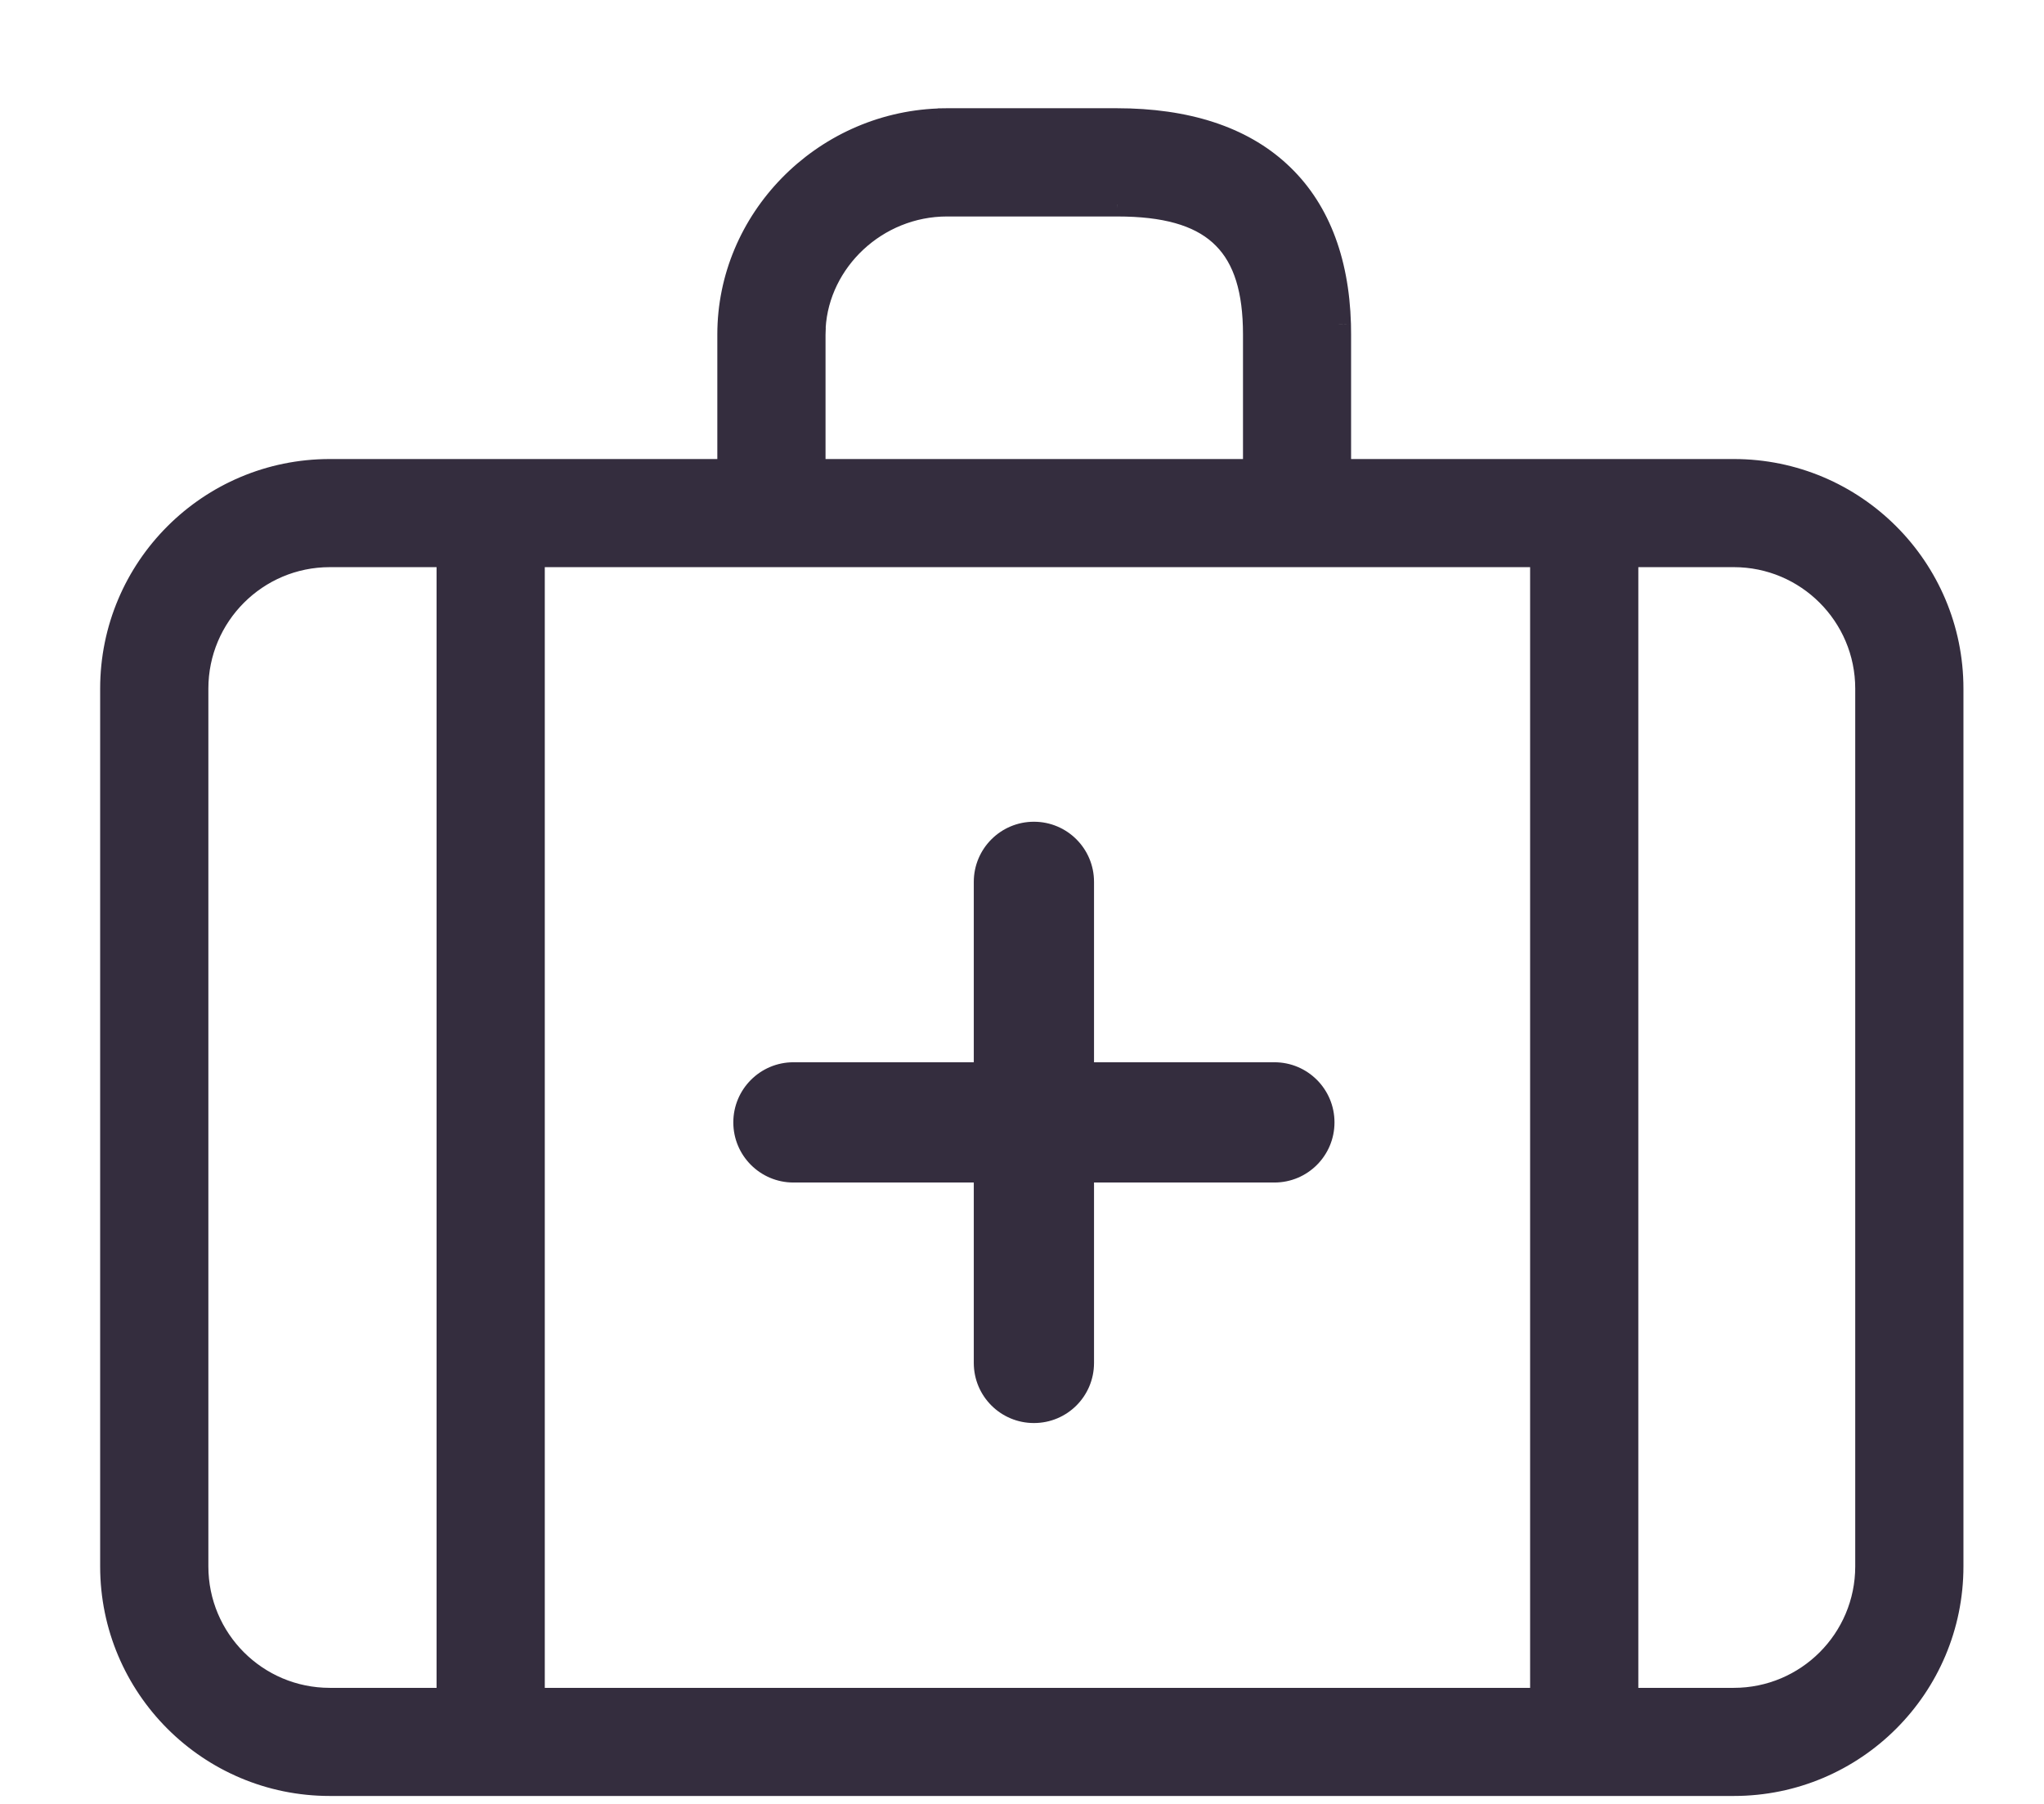
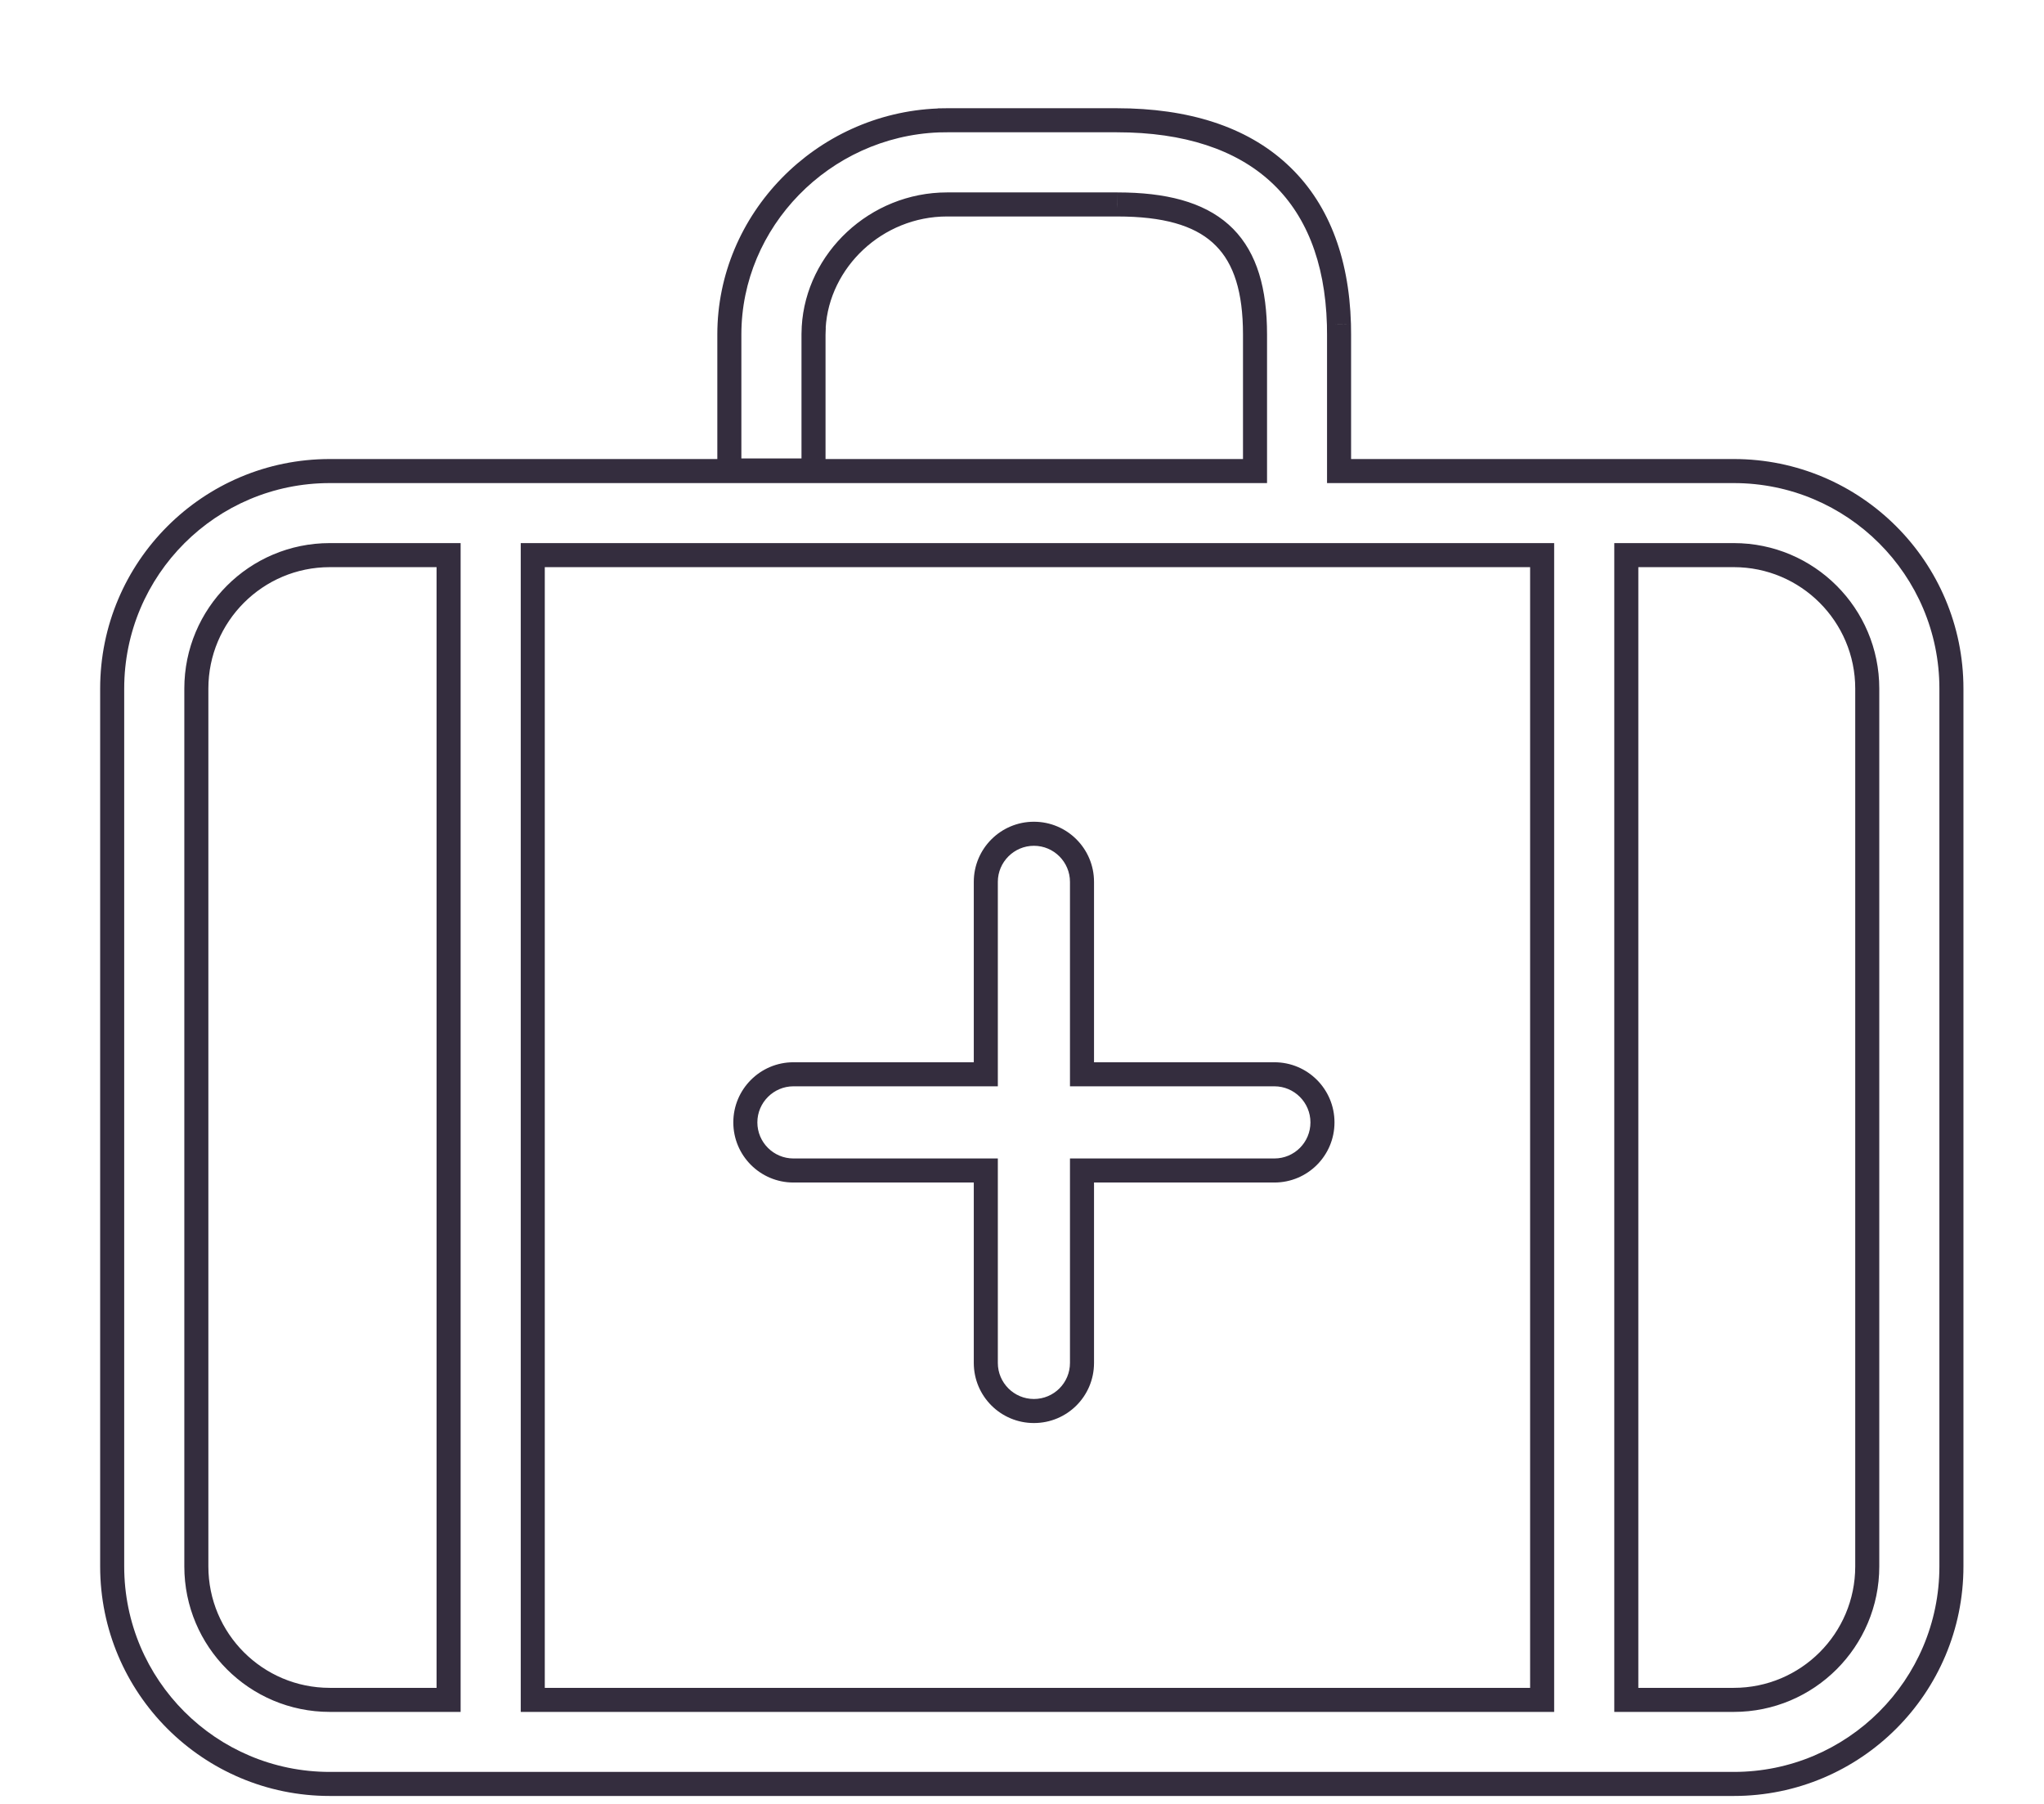
<svg xmlns="http://www.w3.org/2000/svg" width="17" height="15" viewBox="0 0 17 15" fill="none">
-   <path fill-rule="evenodd" clip-rule="evenodd" d="M11.136 2.698C11.105 1.6 10.449 1 9.289 1H7.877L7.804 1.001C6.84 1.04 6.066 1.834 6.066 2.781V3.912H6.766V2.781L6.768 2.721C6.8 2.164 7.287 1.7 7.877 1.7H9.289L9.366 1.701C10.12 1.721 10.438 2.048 10.438 2.781V3.917H2.743C1.743 3.917 0.933 4.727 0.933 5.726V13.025C0.933 14.024 1.743 14.834 2.743 14.834H14.42C15.42 14.834 16.23 14.024 16.23 13.025V5.726C16.23 4.727 15.42 3.917 14.42 3.917H11.137V2.781L11.136 2.698ZM4.431 4.616H12.826V14.135H4.431V4.616ZM13.526 14.135V4.616H14.42C15.033 4.616 15.53 5.113 15.53 5.726V13.025C15.53 13.638 15.033 14.135 14.42 14.135H13.526ZM3.731 4.616H2.743C2.13 4.616 1.633 5.113 1.633 5.726V13.025C1.633 13.638 2.13 14.135 2.743 14.135H3.731V4.616ZM8.999 7.333C8.999 7.112 8.82 6.933 8.599 6.933C8.379 6.933 8.199 7.112 8.199 7.333V8.933H6.599C6.379 8.933 6.199 9.112 6.199 9.333C6.199 9.554 6.379 9.733 6.599 9.733H8.199V11.333C8.199 11.554 8.379 11.733 8.599 11.733C8.82 11.733 8.999 11.554 8.999 11.333V9.733H10.599C10.82 9.733 10.999 9.554 10.999 9.333C10.999 9.112 10.82 8.933 10.599 8.933H8.999V7.333Z" fill="#342D3E" />
  <path d="M11.136 2.698L11.236 2.697L11.236 2.695L11.136 2.698ZM7.877 1L7.877 0.9L7.875 0.9L7.877 1ZM7.804 1.001L7.802 0.901L7.8 0.902L7.804 1.001ZM6.066 3.912H5.966V4.012H6.066V3.912ZM6.766 3.912V4.012H6.866V3.912H6.766ZM6.766 2.781L6.666 2.778V2.781H6.766ZM6.768 2.721L6.668 2.715L6.668 2.718L6.768 2.721ZM9.289 1.7L9.291 1.6H9.289V1.7ZM9.366 1.701L9.369 1.601L9.368 1.601L9.366 1.701ZM10.438 3.917V4.017H10.538V3.917H10.438ZM11.137 3.917H11.037V4.017H11.137V3.917ZM11.137 2.781H11.237L11.237 2.78L11.137 2.781ZM12.826 4.616H12.926V4.516H12.826V4.616ZM4.431 4.616V4.516H4.331V4.616H4.431ZM12.826 14.135V14.235H12.926V14.135H12.826ZM4.431 14.135H4.331V14.235H4.431V14.135ZM13.526 4.616V4.516H13.426V4.616H13.526ZM13.526 14.135H13.426V14.235H13.526V14.135ZM3.731 4.616H3.831V4.516H3.731V4.616ZM3.731 14.135V14.235H3.831V14.135H3.731ZM8.199 8.933V9.033H8.299V8.933H8.199ZM8.199 9.733H8.299V9.633H8.199V9.733ZM8.999 9.733V9.633H8.899V9.733H8.999ZM8.999 8.933H8.899V9.033H8.999V8.933ZM9.289 1.1C9.853 1.1 10.279 1.246 10.568 1.511C10.856 1.775 11.021 2.171 11.036 2.701L11.236 2.695C11.22 2.127 11.041 1.674 10.703 1.364C10.367 1.054 9.886 0.9 9.289 0.9V1.1ZM7.877 1.1H9.289V0.9H7.877V1.1ZM7.806 1.101L7.879 1.1L7.875 0.9L7.802 0.901L7.806 1.101ZM6.166 2.781C6.166 1.889 6.897 1.137 7.808 1.101L7.8 0.902C6.784 0.942 5.966 1.779 5.966 2.781H6.166ZM6.166 3.912V2.781H5.966V3.912H6.166ZM6.766 3.812H6.066V4.012H6.766V3.812ZM6.666 2.781V3.912H6.866V2.781H6.666ZM6.668 2.718L6.666 2.778L6.866 2.784L6.868 2.724L6.668 2.718ZM7.877 1.6C7.235 1.6 6.704 2.104 6.668 2.715L6.867 2.727C6.897 2.224 7.338 1.8 7.877 1.8V1.6ZM9.289 1.6H7.877V1.8H9.289V1.6ZM9.368 1.601L9.291 1.6L9.288 1.8L9.365 1.801L9.368 1.601ZM10.538 2.781C10.538 2.403 10.456 2.106 10.256 1.903C10.056 1.701 9.757 1.611 9.369 1.601L9.363 1.801C9.729 1.81 9.966 1.894 10.113 2.044C10.261 2.193 10.338 2.427 10.338 2.781H10.538ZM10.538 3.917V2.781H10.338V3.917H10.538ZM2.743 4.017H10.438V3.817H2.743V4.017ZM1.033 5.726C1.033 4.782 1.798 4.017 2.743 4.017V3.817C1.688 3.817 0.833 4.672 0.833 5.726H1.033ZM1.033 13.025V5.726H0.833V13.025H1.033ZM2.743 14.734C1.798 14.734 1.033 13.969 1.033 13.025H0.833C0.833 14.079 1.688 14.934 2.743 14.934V14.734ZM14.42 14.734H2.743V14.934H14.42V14.734ZM16.13 13.025C16.13 13.969 15.364 14.734 14.42 14.734V14.934C15.475 14.934 16.33 14.079 16.33 13.025H16.13ZM16.13 5.726V13.025H16.33V5.726H16.13ZM14.42 4.017C15.364 4.017 16.13 4.782 16.13 5.726H16.33C16.33 4.672 15.475 3.817 14.42 3.817V4.017ZM11.137 4.017H14.42V3.817H11.137V4.017ZM11.037 2.781V3.917H11.237V2.781H11.037ZM11.036 2.7L11.037 2.783L11.237 2.78L11.236 2.697L11.036 2.7ZM12.826 4.516H4.431V4.716H12.826V4.516ZM12.926 14.135V4.616H12.726V14.135H12.926ZM4.431 14.235H12.826V14.035H4.431V14.235ZM4.331 4.616V14.135H4.531V4.616H4.331ZM13.426 4.616V14.135H13.626V4.616H13.426ZM14.42 4.516H13.526V4.716H14.42V4.516ZM15.63 5.726C15.63 5.058 15.088 4.516 14.42 4.516V4.716C14.978 4.716 15.43 5.169 15.43 5.726H15.63ZM15.63 13.025V5.726H15.43V13.025H15.63ZM14.42 14.235C15.088 14.235 15.63 13.693 15.63 13.025H15.43C15.43 13.583 14.978 14.035 14.42 14.035V14.235ZM13.526 14.235H14.42V14.035H13.526V14.235ZM2.743 4.716H3.731V4.516H2.743V4.716ZM1.733 5.726C1.733 5.169 2.185 4.716 2.743 4.716V4.516C2.074 4.516 1.533 5.058 1.533 5.726H1.733ZM1.733 13.025V5.726H1.533V13.025H1.733ZM2.743 14.035C2.185 14.035 1.733 13.583 1.733 13.025H1.533C1.533 13.693 2.074 14.235 2.743 14.235V14.035ZM3.731 14.035H2.743V14.235H3.731V14.035ZM3.631 4.616V14.135H3.831V4.616H3.631ZM8.599 7.033C8.765 7.033 8.899 7.168 8.899 7.333H9.099C9.099 7.057 8.876 6.833 8.599 6.833V7.033ZM8.299 7.333C8.299 7.168 8.434 7.033 8.599 7.033V6.833C8.323 6.833 8.099 7.057 8.099 7.333H8.299ZM8.299 8.933V7.333H8.099V8.933H8.299ZM6.599 9.033H8.199V8.833H6.599V9.033ZM6.299 9.333C6.299 9.168 6.434 9.033 6.599 9.033V8.833C6.323 8.833 6.099 9.057 6.099 9.333H6.299ZM6.599 9.633C6.434 9.633 6.299 9.499 6.299 9.333H6.099C6.099 9.609 6.323 9.833 6.599 9.833V9.633ZM8.199 9.633H6.599V9.833H8.199V9.633ZM8.299 11.333V9.733H8.099V11.333H8.299ZM8.599 11.633C8.434 11.633 8.299 11.499 8.299 11.333H8.099C8.099 11.61 8.323 11.833 8.599 11.833V11.633ZM8.899 11.333C8.899 11.499 8.765 11.633 8.599 11.633V11.833C8.876 11.833 9.099 11.61 9.099 11.333H8.899ZM8.899 9.733V11.333H9.099V9.733H8.899ZM10.599 9.633H8.999V9.833H10.599V9.633ZM10.899 9.333C10.899 9.499 10.765 9.633 10.599 9.633V9.833C10.876 9.833 11.099 9.609 11.099 9.333H10.899ZM10.599 9.033C10.765 9.033 10.899 9.168 10.899 9.333H11.099C11.099 9.057 10.876 8.833 10.599 8.833V9.033ZM8.999 9.033H10.599V8.833H8.999V9.033ZM8.899 7.333V8.933H9.099V7.333H8.899Z" fill="#342D3E" />
</svg>